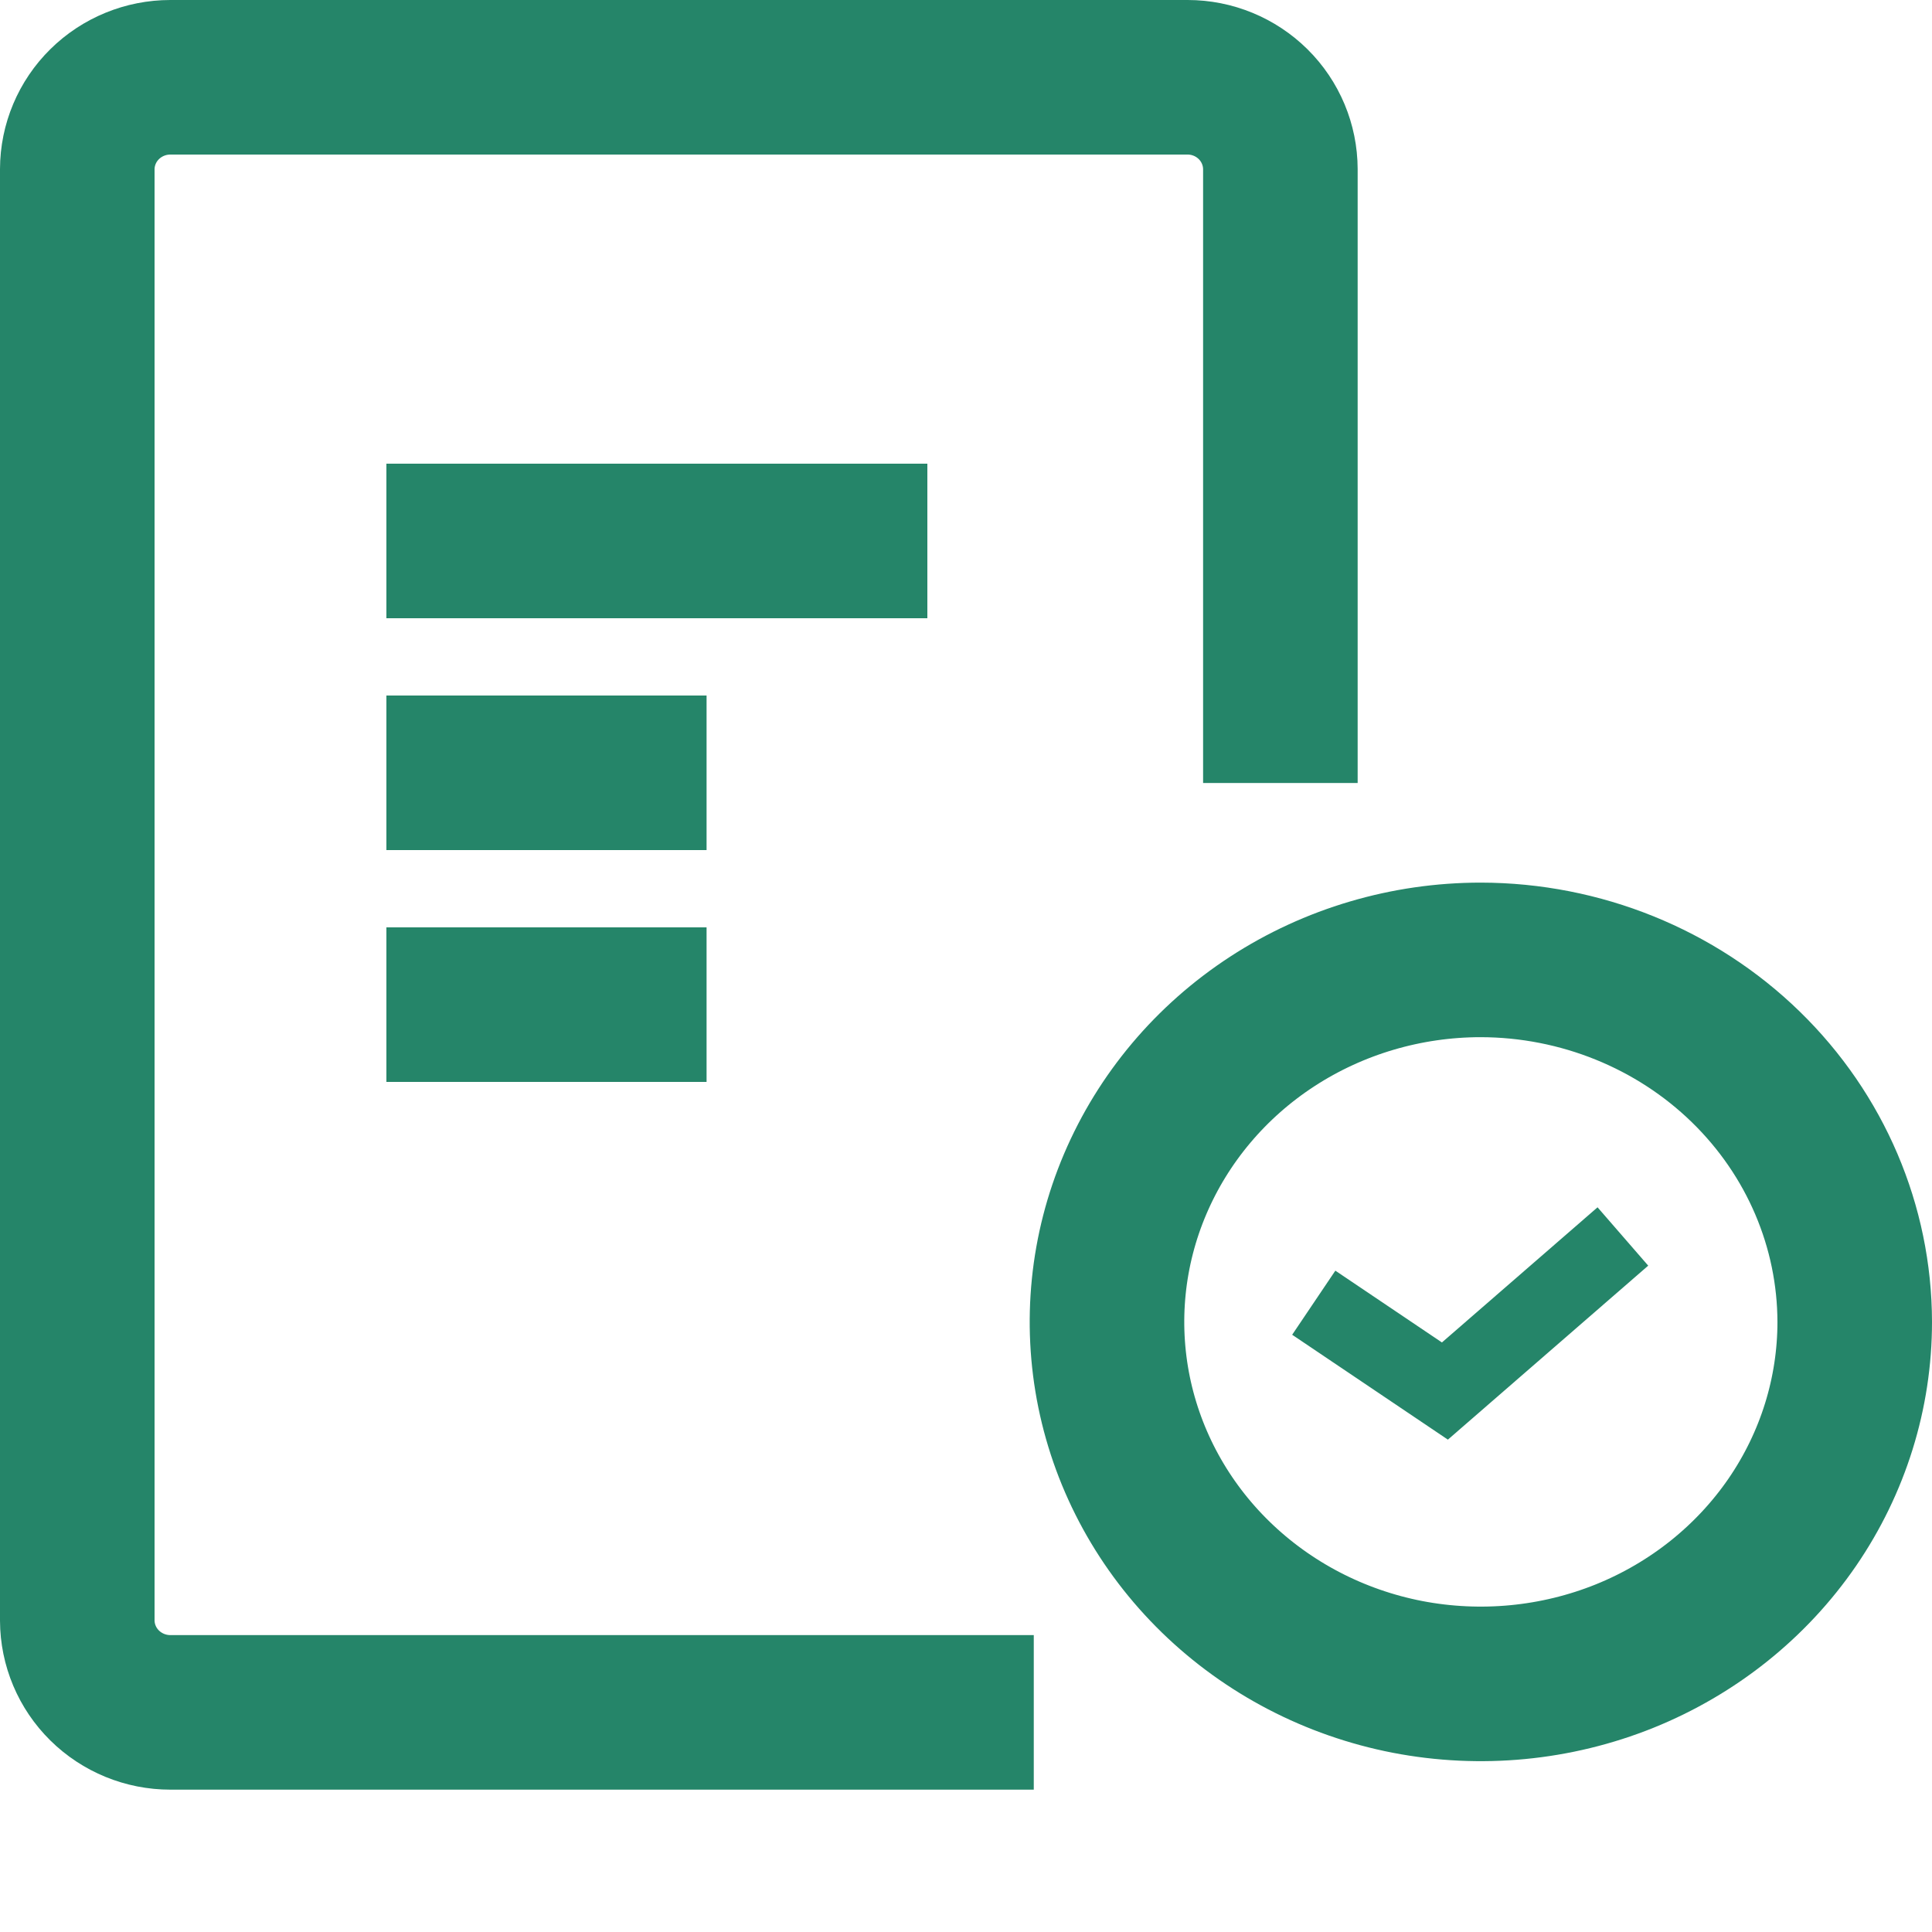
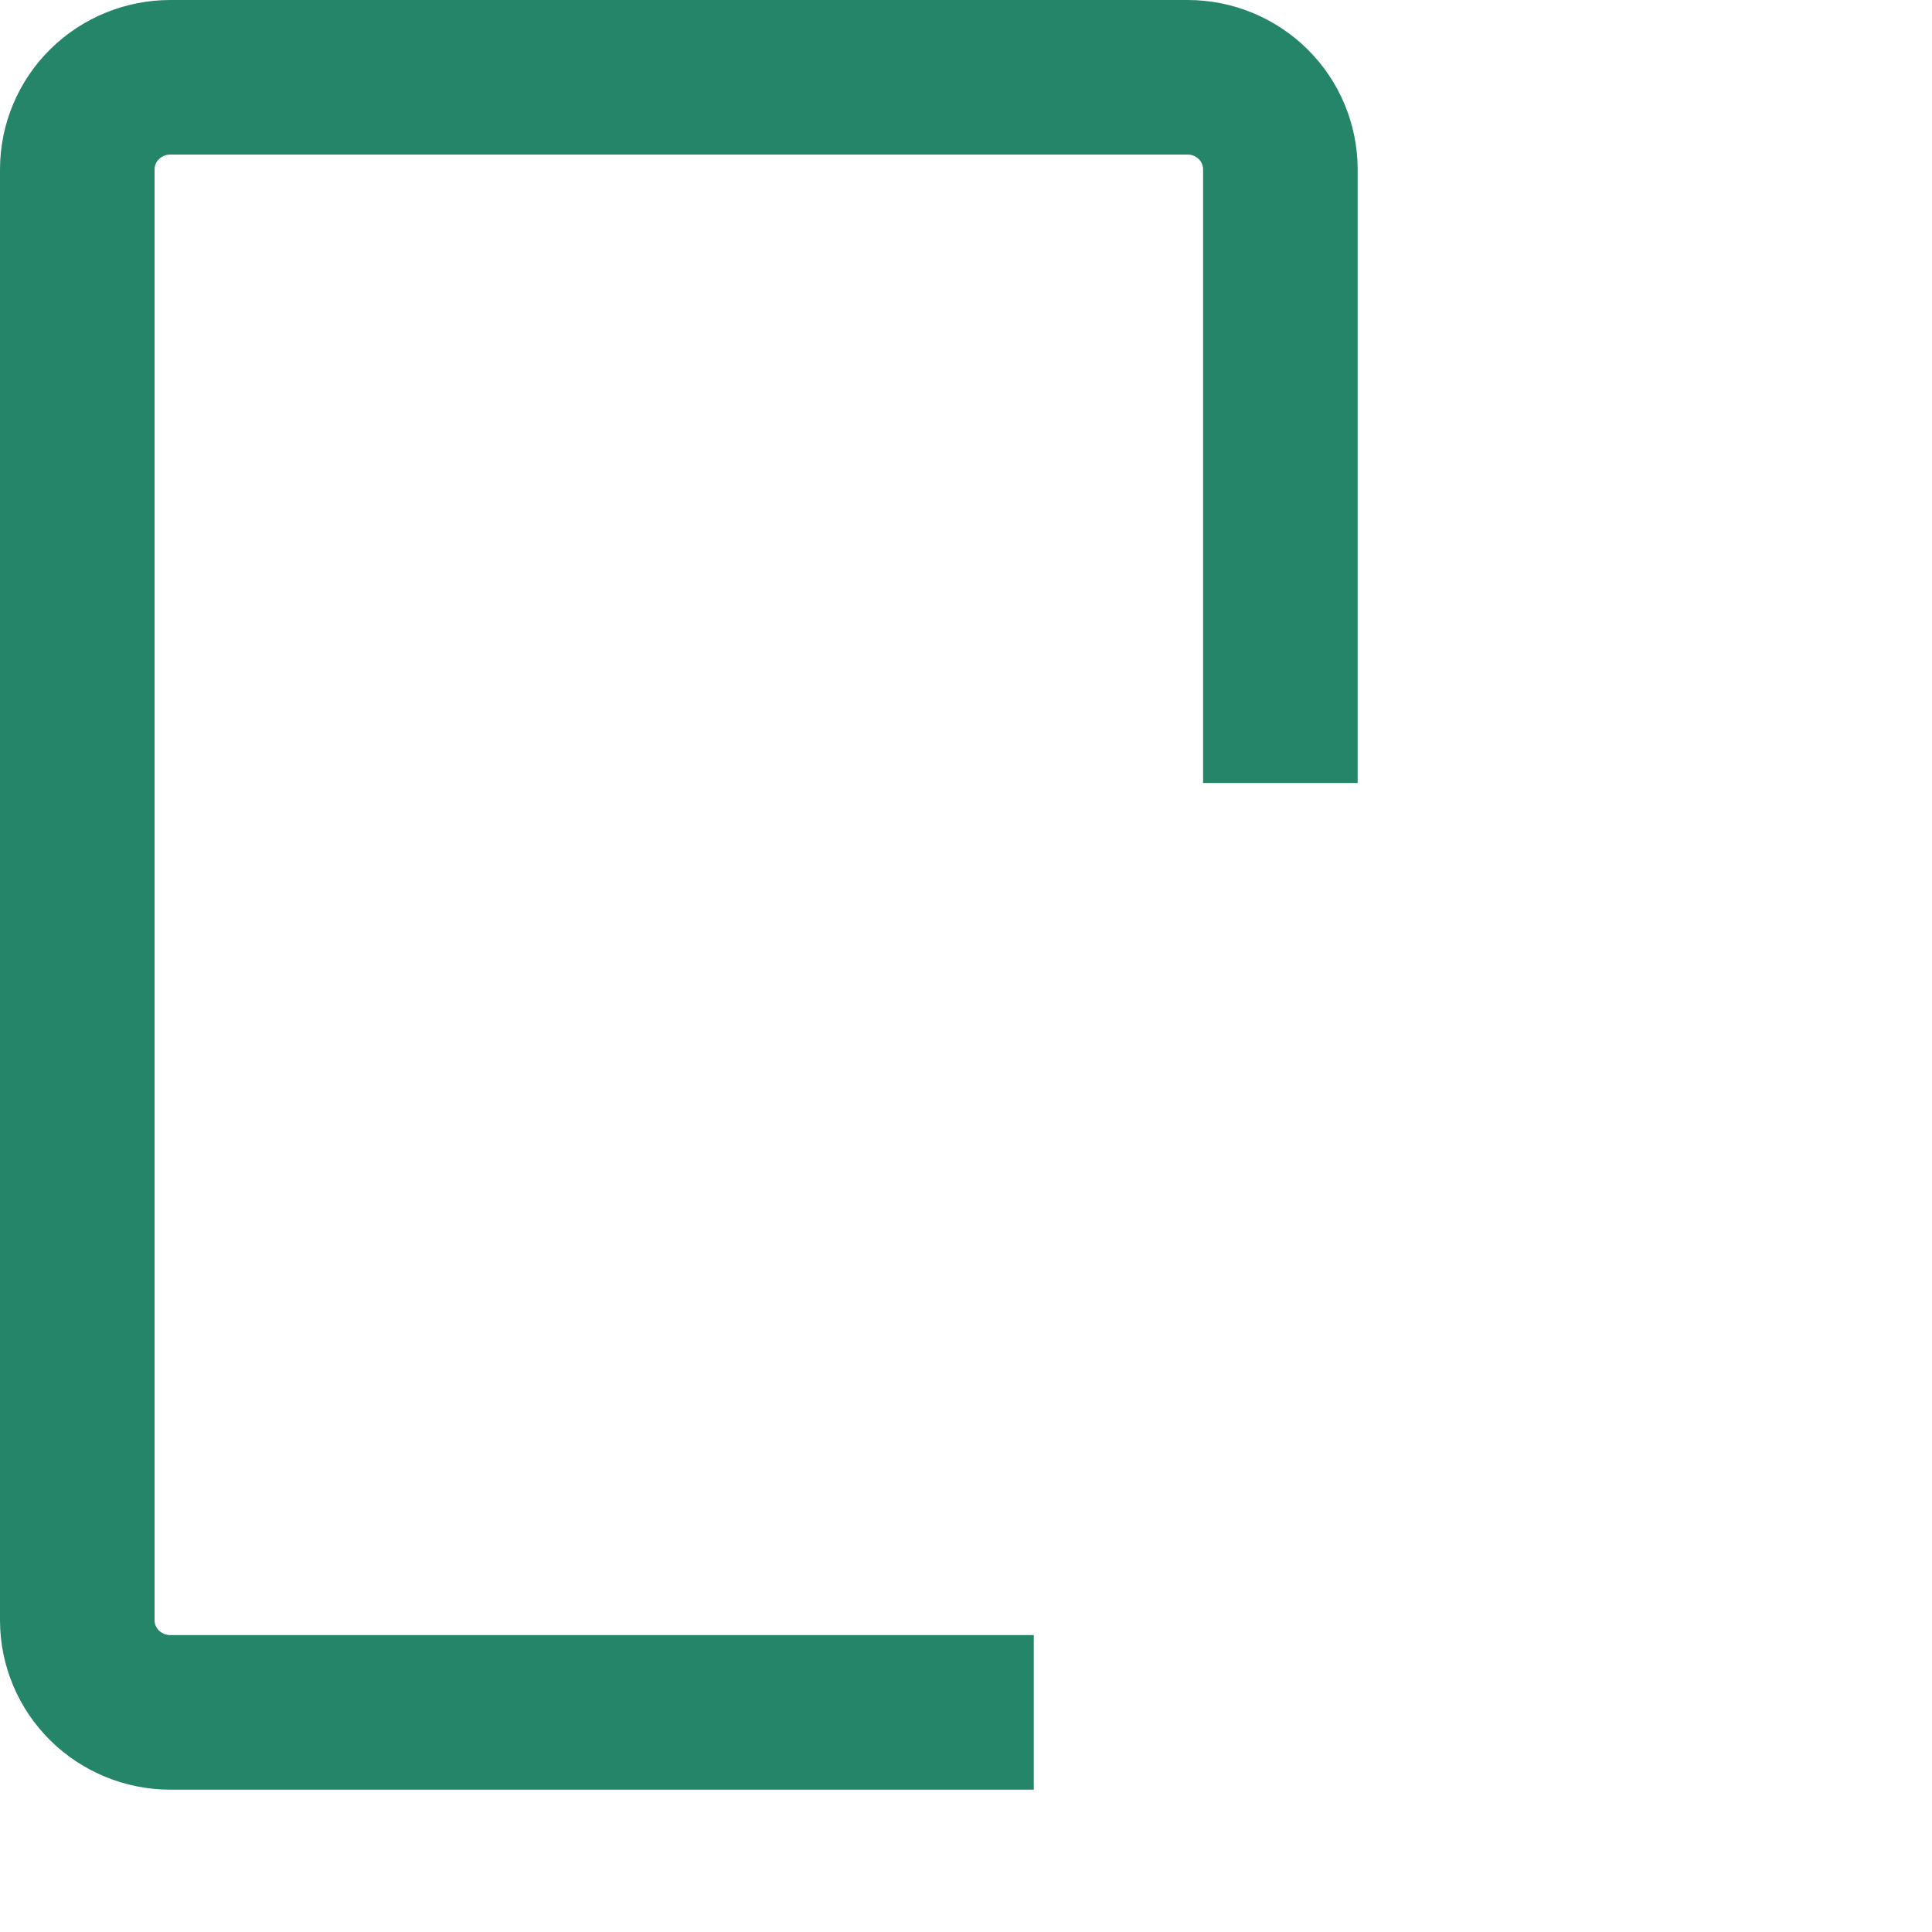
<svg xmlns="http://www.w3.org/2000/svg" width="25" height="25" viewBox="0 0 25 25" fill="none">
  <path d="M16.568 10.132V6.16V2.189C16.567 1.874 16.441 1.572 16.216 1.349C15.991 1.126 15.686 1 15.368 1H2.204C1.886 1 1.58 1.125 1.354 1.348C1.128 1.571 1.001 1.873 1 2.189V20.969C1.001 21.285 1.128 21.587 1.354 21.81C1.58 22.033 1.886 22.158 2.204 22.158H13.377" stroke="#258569" stroke-width="2" />
-   <path d="M16.464 13.217C17.26 12.699 18.199 12.421 19.161 12.421C20.452 12.423 21.685 12.924 22.59 13.805C23.494 14.685 23.998 15.873 24 17.106C24 18.026 23.72 18.928 23.192 19.698C22.663 20.468 21.909 21.072 21.022 21.43C20.135 21.787 19.157 21.881 18.213 21.699C17.27 21.516 16.407 21.065 15.732 20.408C15.057 19.751 14.601 18.918 14.416 18.014C14.232 17.111 14.326 16.174 14.689 15.322C15.052 14.469 15.668 13.735 16.464 13.217Z" stroke="#258569" stroke-width="2" />
-   <path d="M17 16.857L18.697 18L21 16" stroke="#258569" />
-   <path d="M5 7H12M5 10H9.143M5 13H9.143" stroke="#258569" stroke-width="2" />
</svg>